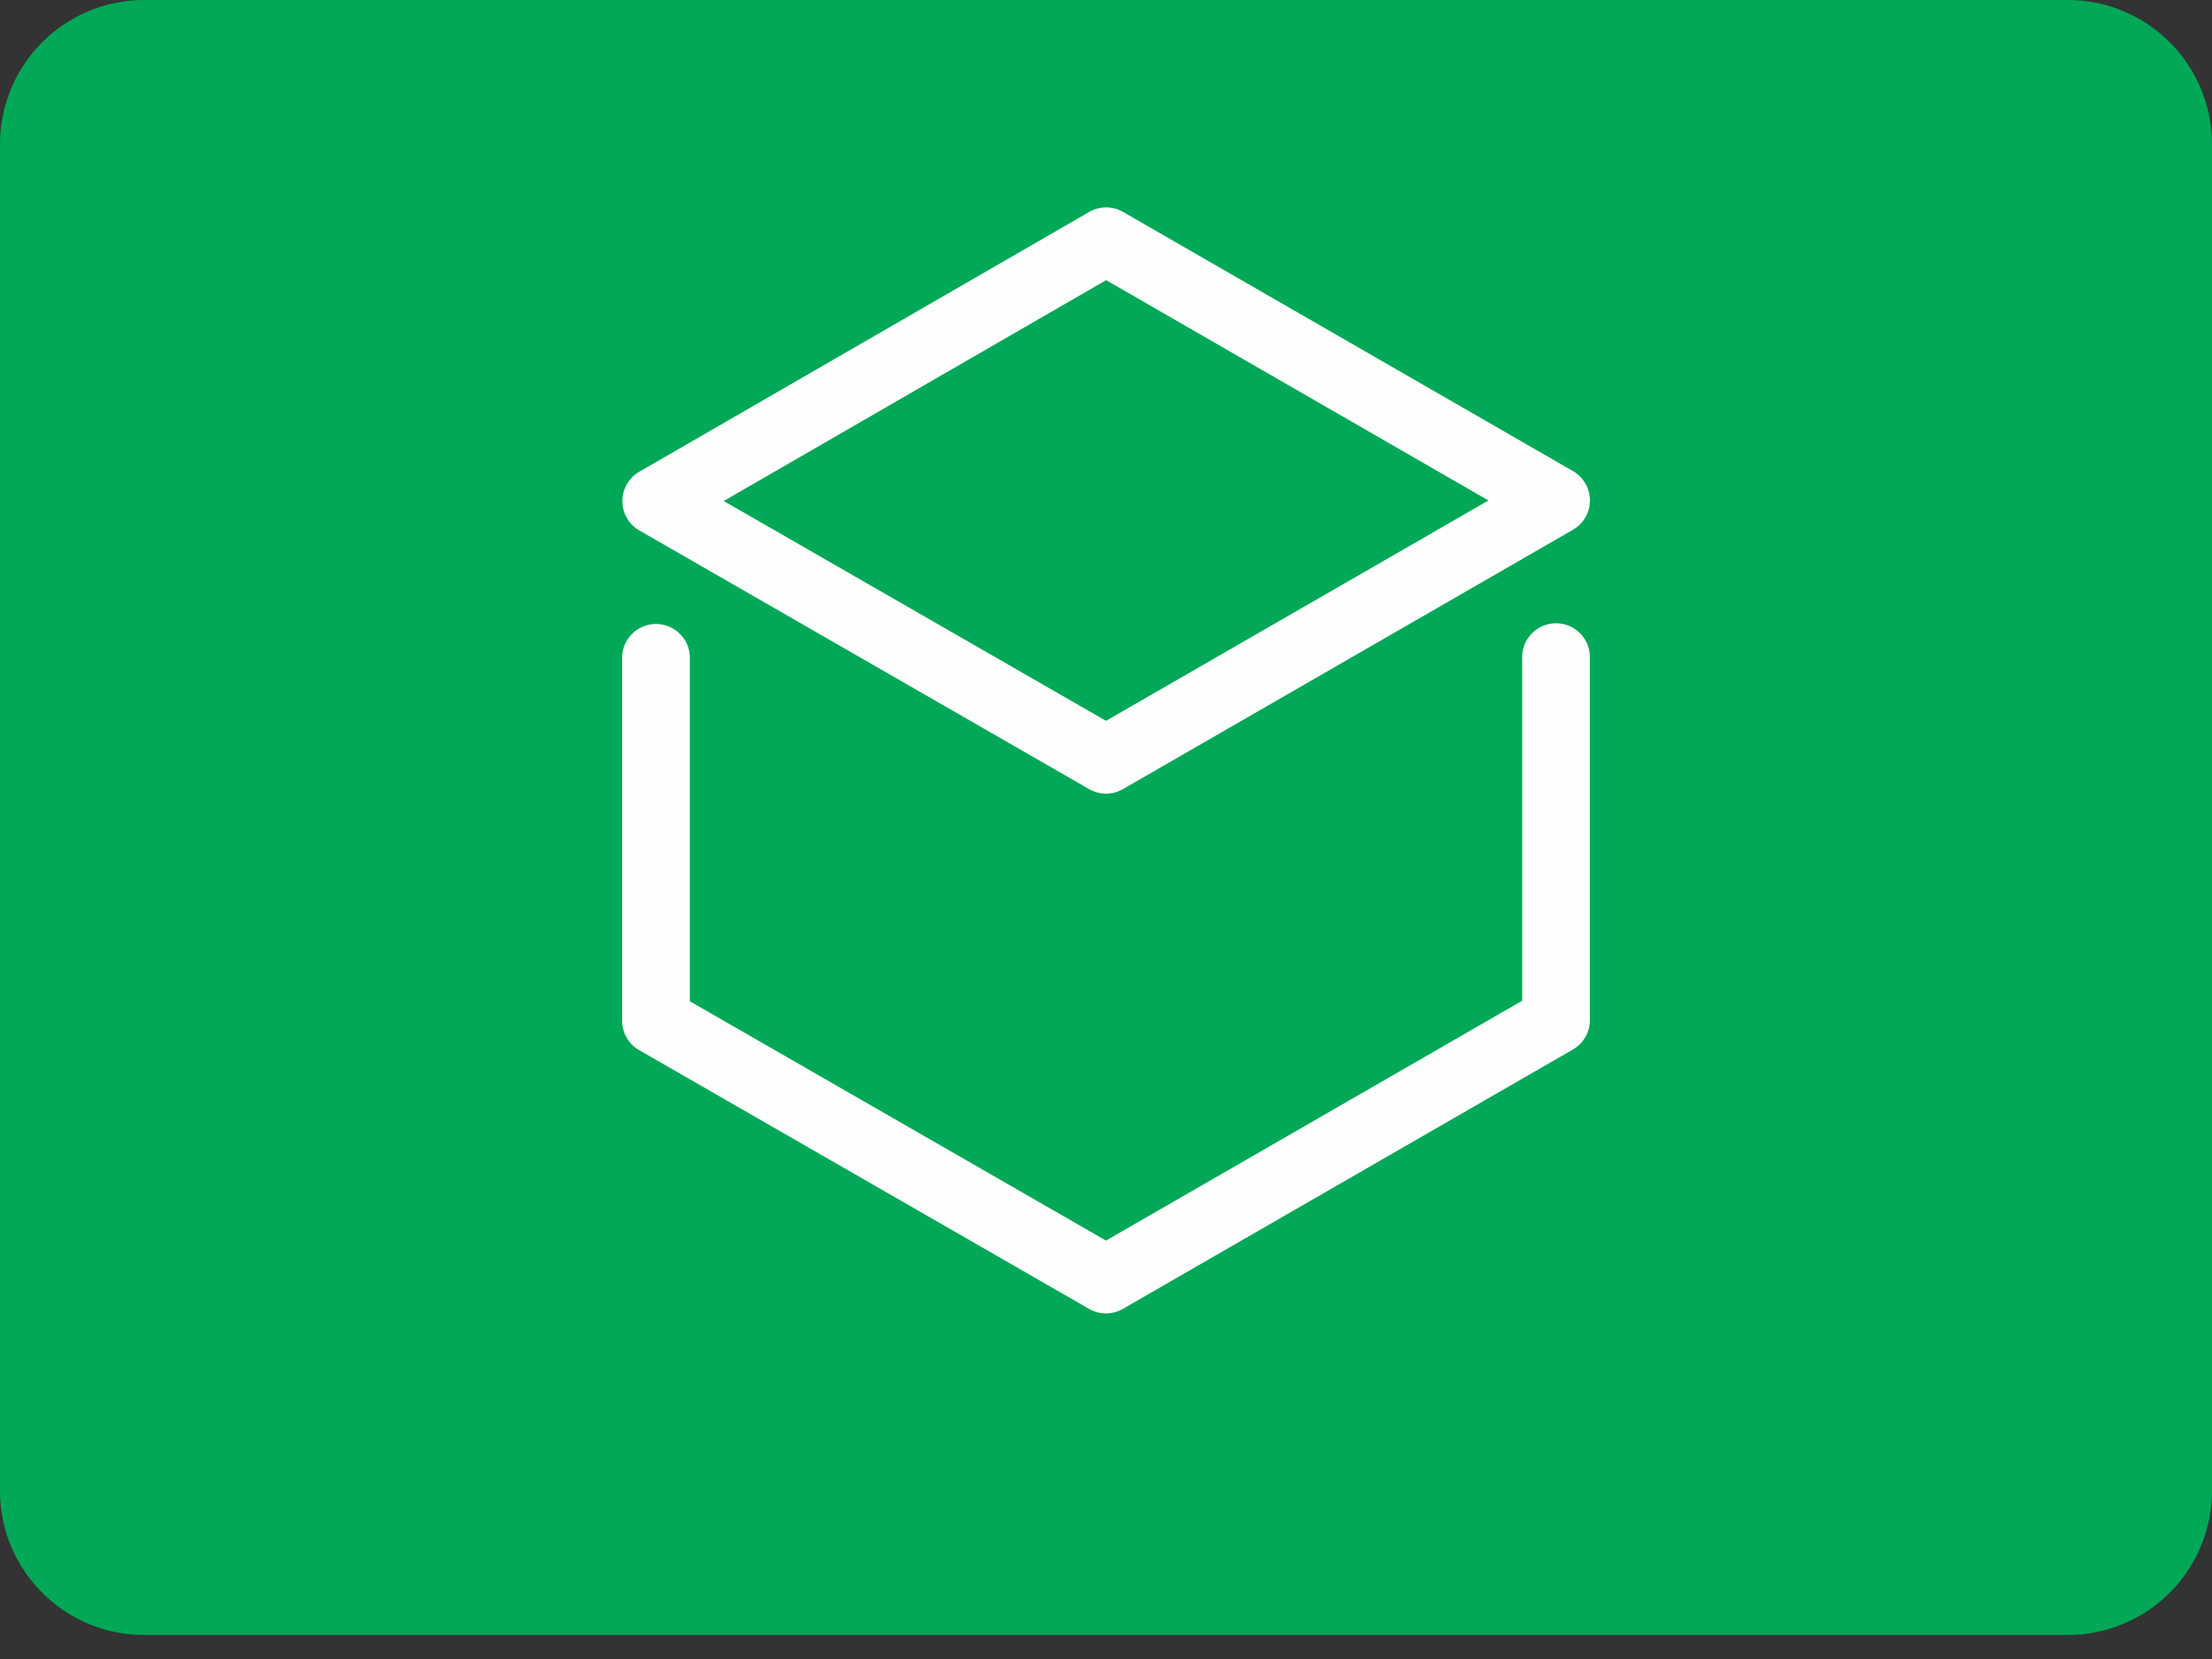
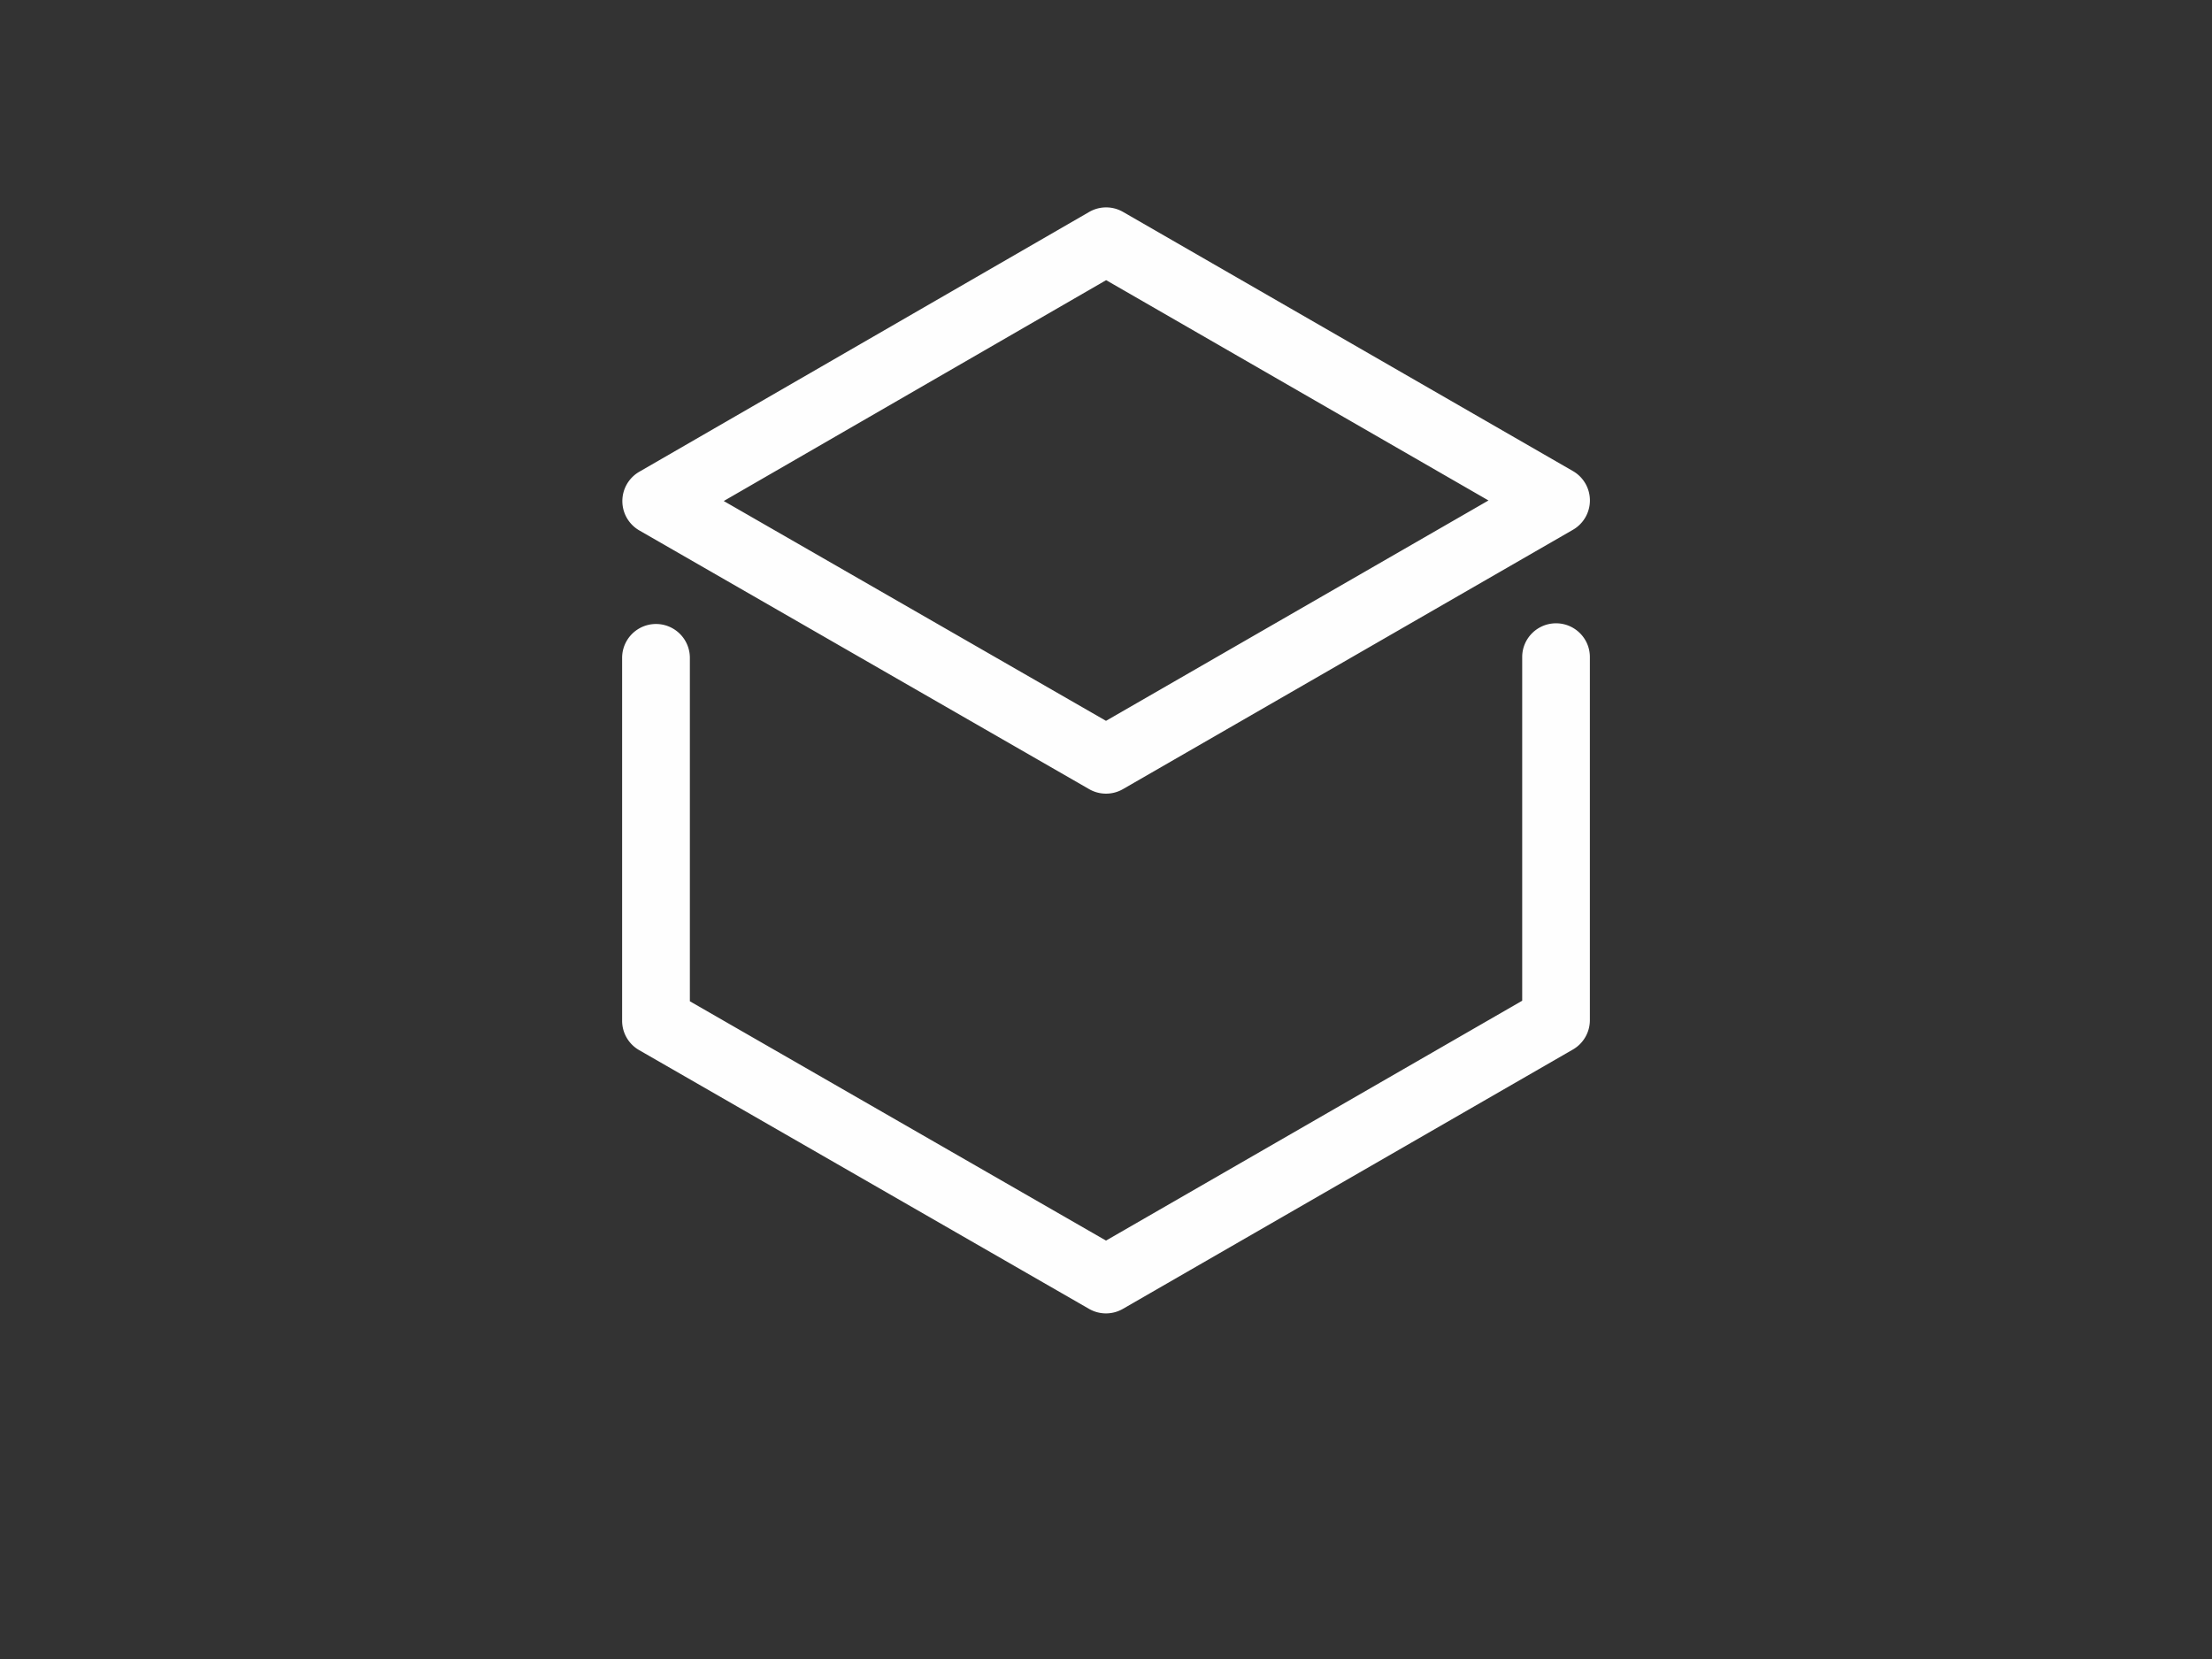
<svg xmlns="http://www.w3.org/2000/svg" fill="none" viewBox="0 0 32 24">
  <rect x="0" y="0" width="32" height="24" fill="#333333" stroke="none" />
-   <path fill="#00A857" d="M29.913 0H2.087A2.087 2.087 0 0 0 0 2.087v19.478c0 1.153.934 2.087 2.087 2.087h27.826A2.087 2.087 0 0 0 32 21.565V2.087A2.087 2.087 0 0 0 29.913 0" />
  <path fill="#FEFEFE" fillRule="evenodd" d="M22.51 9.017c.271 0 .49.219.49.488v5.254a.49.49 0 0 1-.244.423l-6.512 3.753a.49.49 0 0 1-.489 0l-6.51-3.744A.49.49 0 0 1 9 14.767v-5.25a.49.49 0 0 1 .98 0v4.968L16 17.947l6.021-3.47V9.505c0-.27.22-.488.49-.488m-6.754-5.951a.49.49 0 0 1 .49 0l6.51 3.75a.49.49 0 0 1 0 .847l-6.512 3.753a.49.49 0 0 1-.489 0l-6.51-3.744a.49.49 0 0 1 0-.846zm.245.987L10.47 7.248l5.53 3.18 5.533-3.188z" clipRule="evenodd" />
</svg>